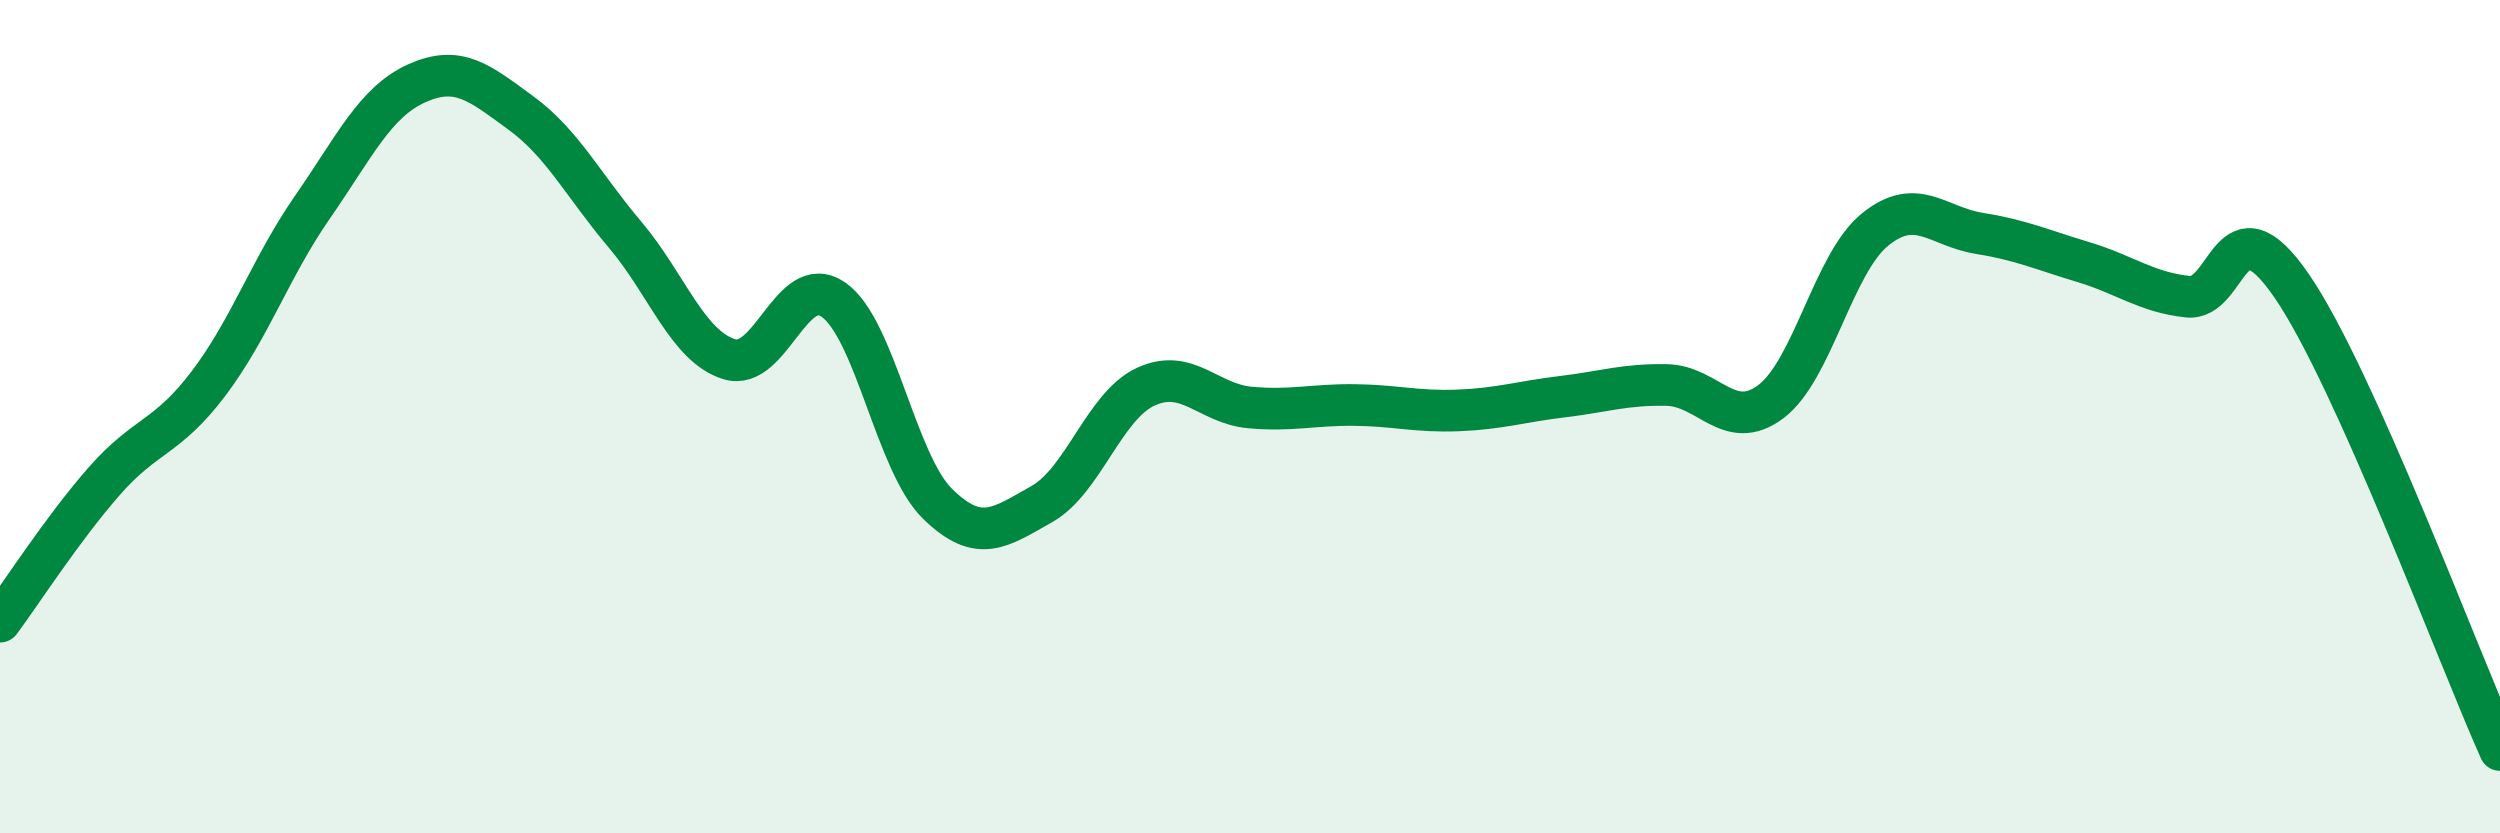
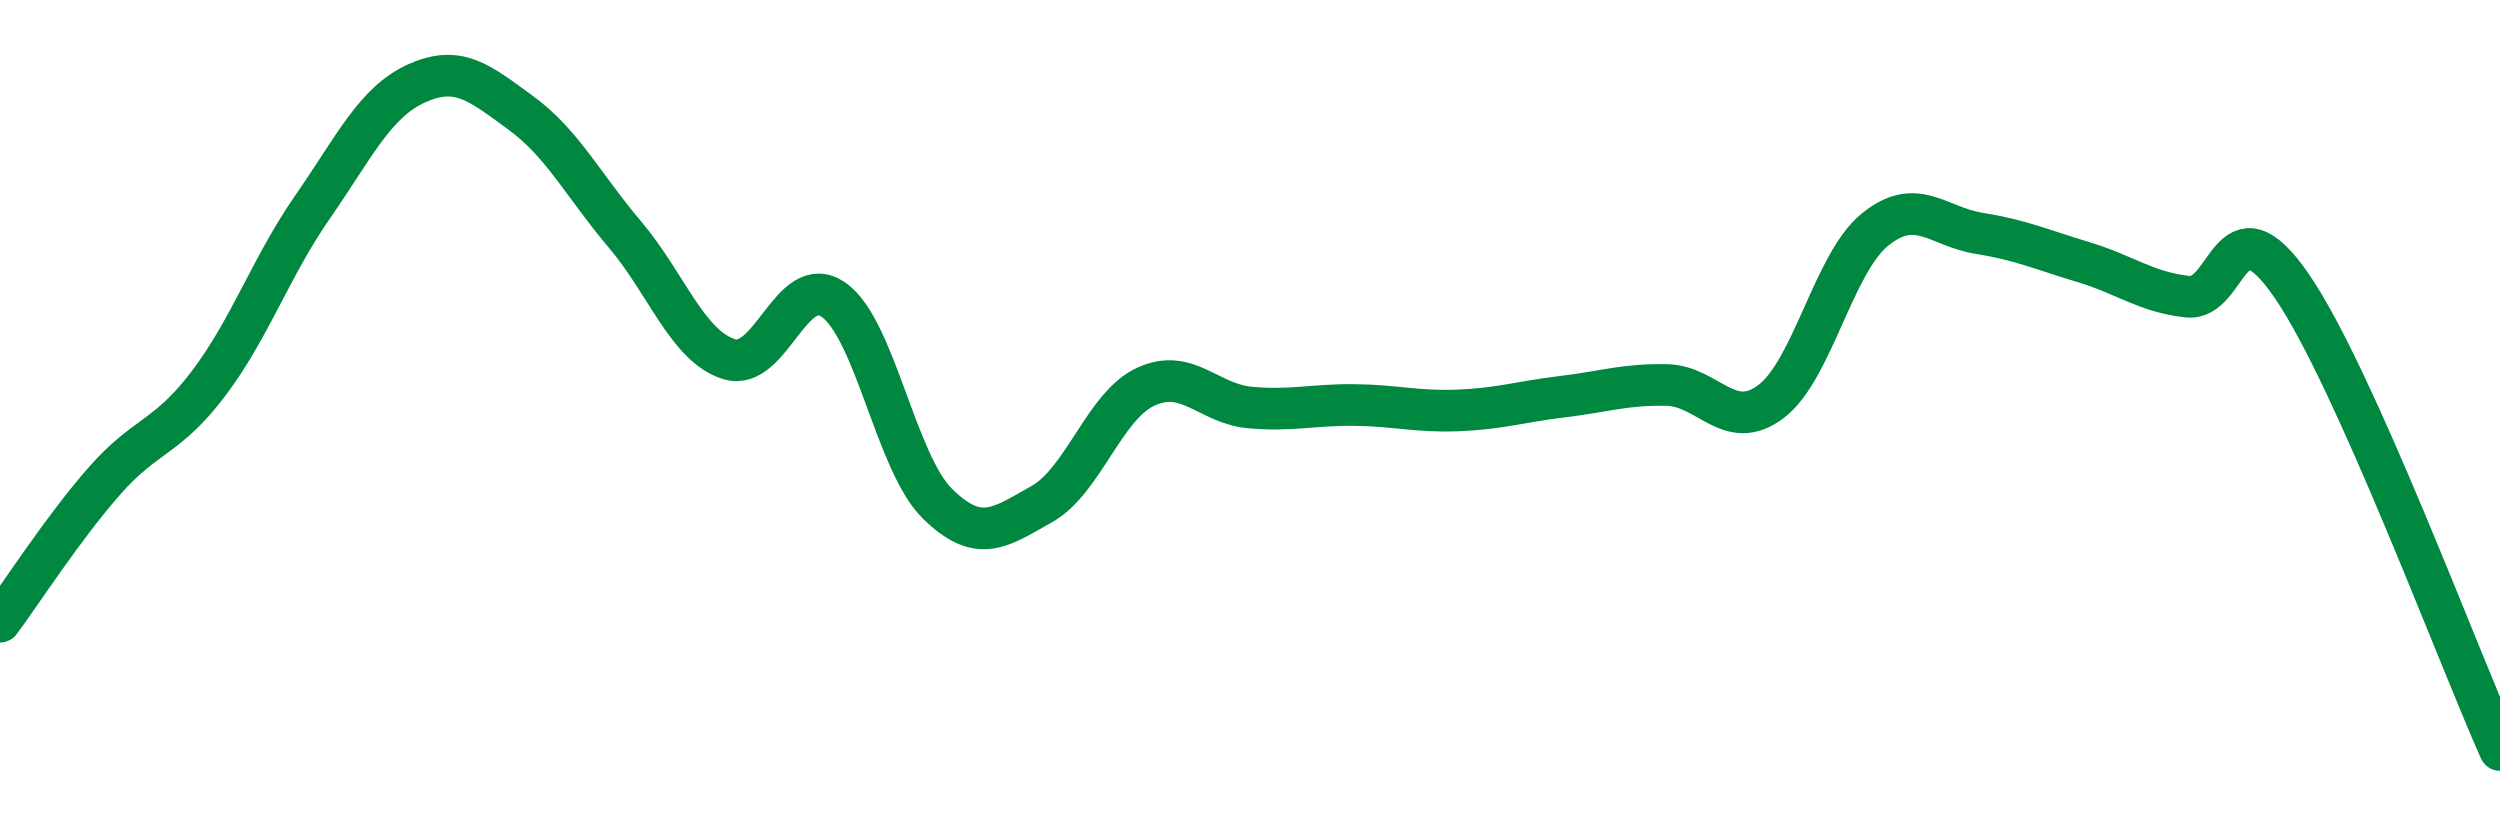
<svg xmlns="http://www.w3.org/2000/svg" width="60" height="20" viewBox="0 0 60 20">
-   <path d="M 0,14.92 C 0.5,14.25 1.5,12.69 2.5,11.55 C 3.5,10.41 4,10.53 5,9.21 C 6,7.89 6.5,6.41 7.5,4.97 C 8.5,3.53 9,2.45 10,2 C 11,1.55 11.5,1.98 12.5,2.71 C 13.5,3.44 14,4.45 15,5.63 C 16,6.81 16.5,8.31 17.5,8.62 C 18.5,8.93 19,6.5 20,7.19 C 21,7.88 21.5,11.11 22.5,12.09 C 23.5,13.07 24,12.66 25,12.1 C 26,11.54 26.5,9.74 27.5,9.28 C 28.5,8.82 29,9.69 30,9.78 C 31,9.87 31.5,9.71 32.5,9.72 C 33.5,9.73 34,9.89 35,9.85 C 36,9.81 36.5,9.64 37.5,9.52 C 38.5,9.4 39,9.22 40,9.24 C 41,9.26 41.5,10.39 42.5,9.64 C 43.5,8.89 44,6.32 45,5.51 C 46,4.7 46.5,5.44 47.5,5.6 C 48.5,5.76 49,5.99 50,6.29 C 51,6.59 51.5,7.01 52.5,7.12 C 53.5,7.23 53.5,4.68 55,6.86 C 56.5,9.04 59,15.77 60,18L60 20L0 20Z" fill="#008740" opacity="0.1" stroke-linecap="round" stroke-linejoin="round" />
  <path d="M 0,14.92 C 0.5,14.25 1.5,12.69 2.5,11.55 C 3.5,10.41 4,10.53 5,9.21 C 6,7.89 6.5,6.41 7.5,4.97 C 8.5,3.53 9,2.45 10,2 C 11,1.55 11.5,1.98 12.5,2.71 C 13.5,3.44 14,4.45 15,5.63 C 16,6.81 16.5,8.31 17.5,8.62 C 18.5,8.93 19,6.5 20,7.19 C 21,7.88 21.5,11.11 22.5,12.09 C 23.5,13.07 24,12.66 25,12.1 C 26,11.54 26.5,9.74 27.5,9.28 C 28.5,8.82 29,9.69 30,9.78 C 31,9.87 31.5,9.71 32.5,9.72 C 33.5,9.73 34,9.89 35,9.85 C 36,9.81 36.5,9.64 37.5,9.52 C 38.5,9.4 39,9.22 40,9.24 C 41,9.26 41.5,10.39 42.5,9.64 C 43.5,8.89 44,6.32 45,5.51 C 46,4.7 46.5,5.44 47.5,5.6 C 48.5,5.76 49,5.99 50,6.29 C 51,6.59 51.5,7.01 52.5,7.12 C 53.5,7.23 53.5,4.68 55,6.86 C 56.5,9.04 59,15.77 60,18" stroke="#008740" stroke-width="1" fill="none" stroke-linecap="round" stroke-linejoin="round" />
</svg>